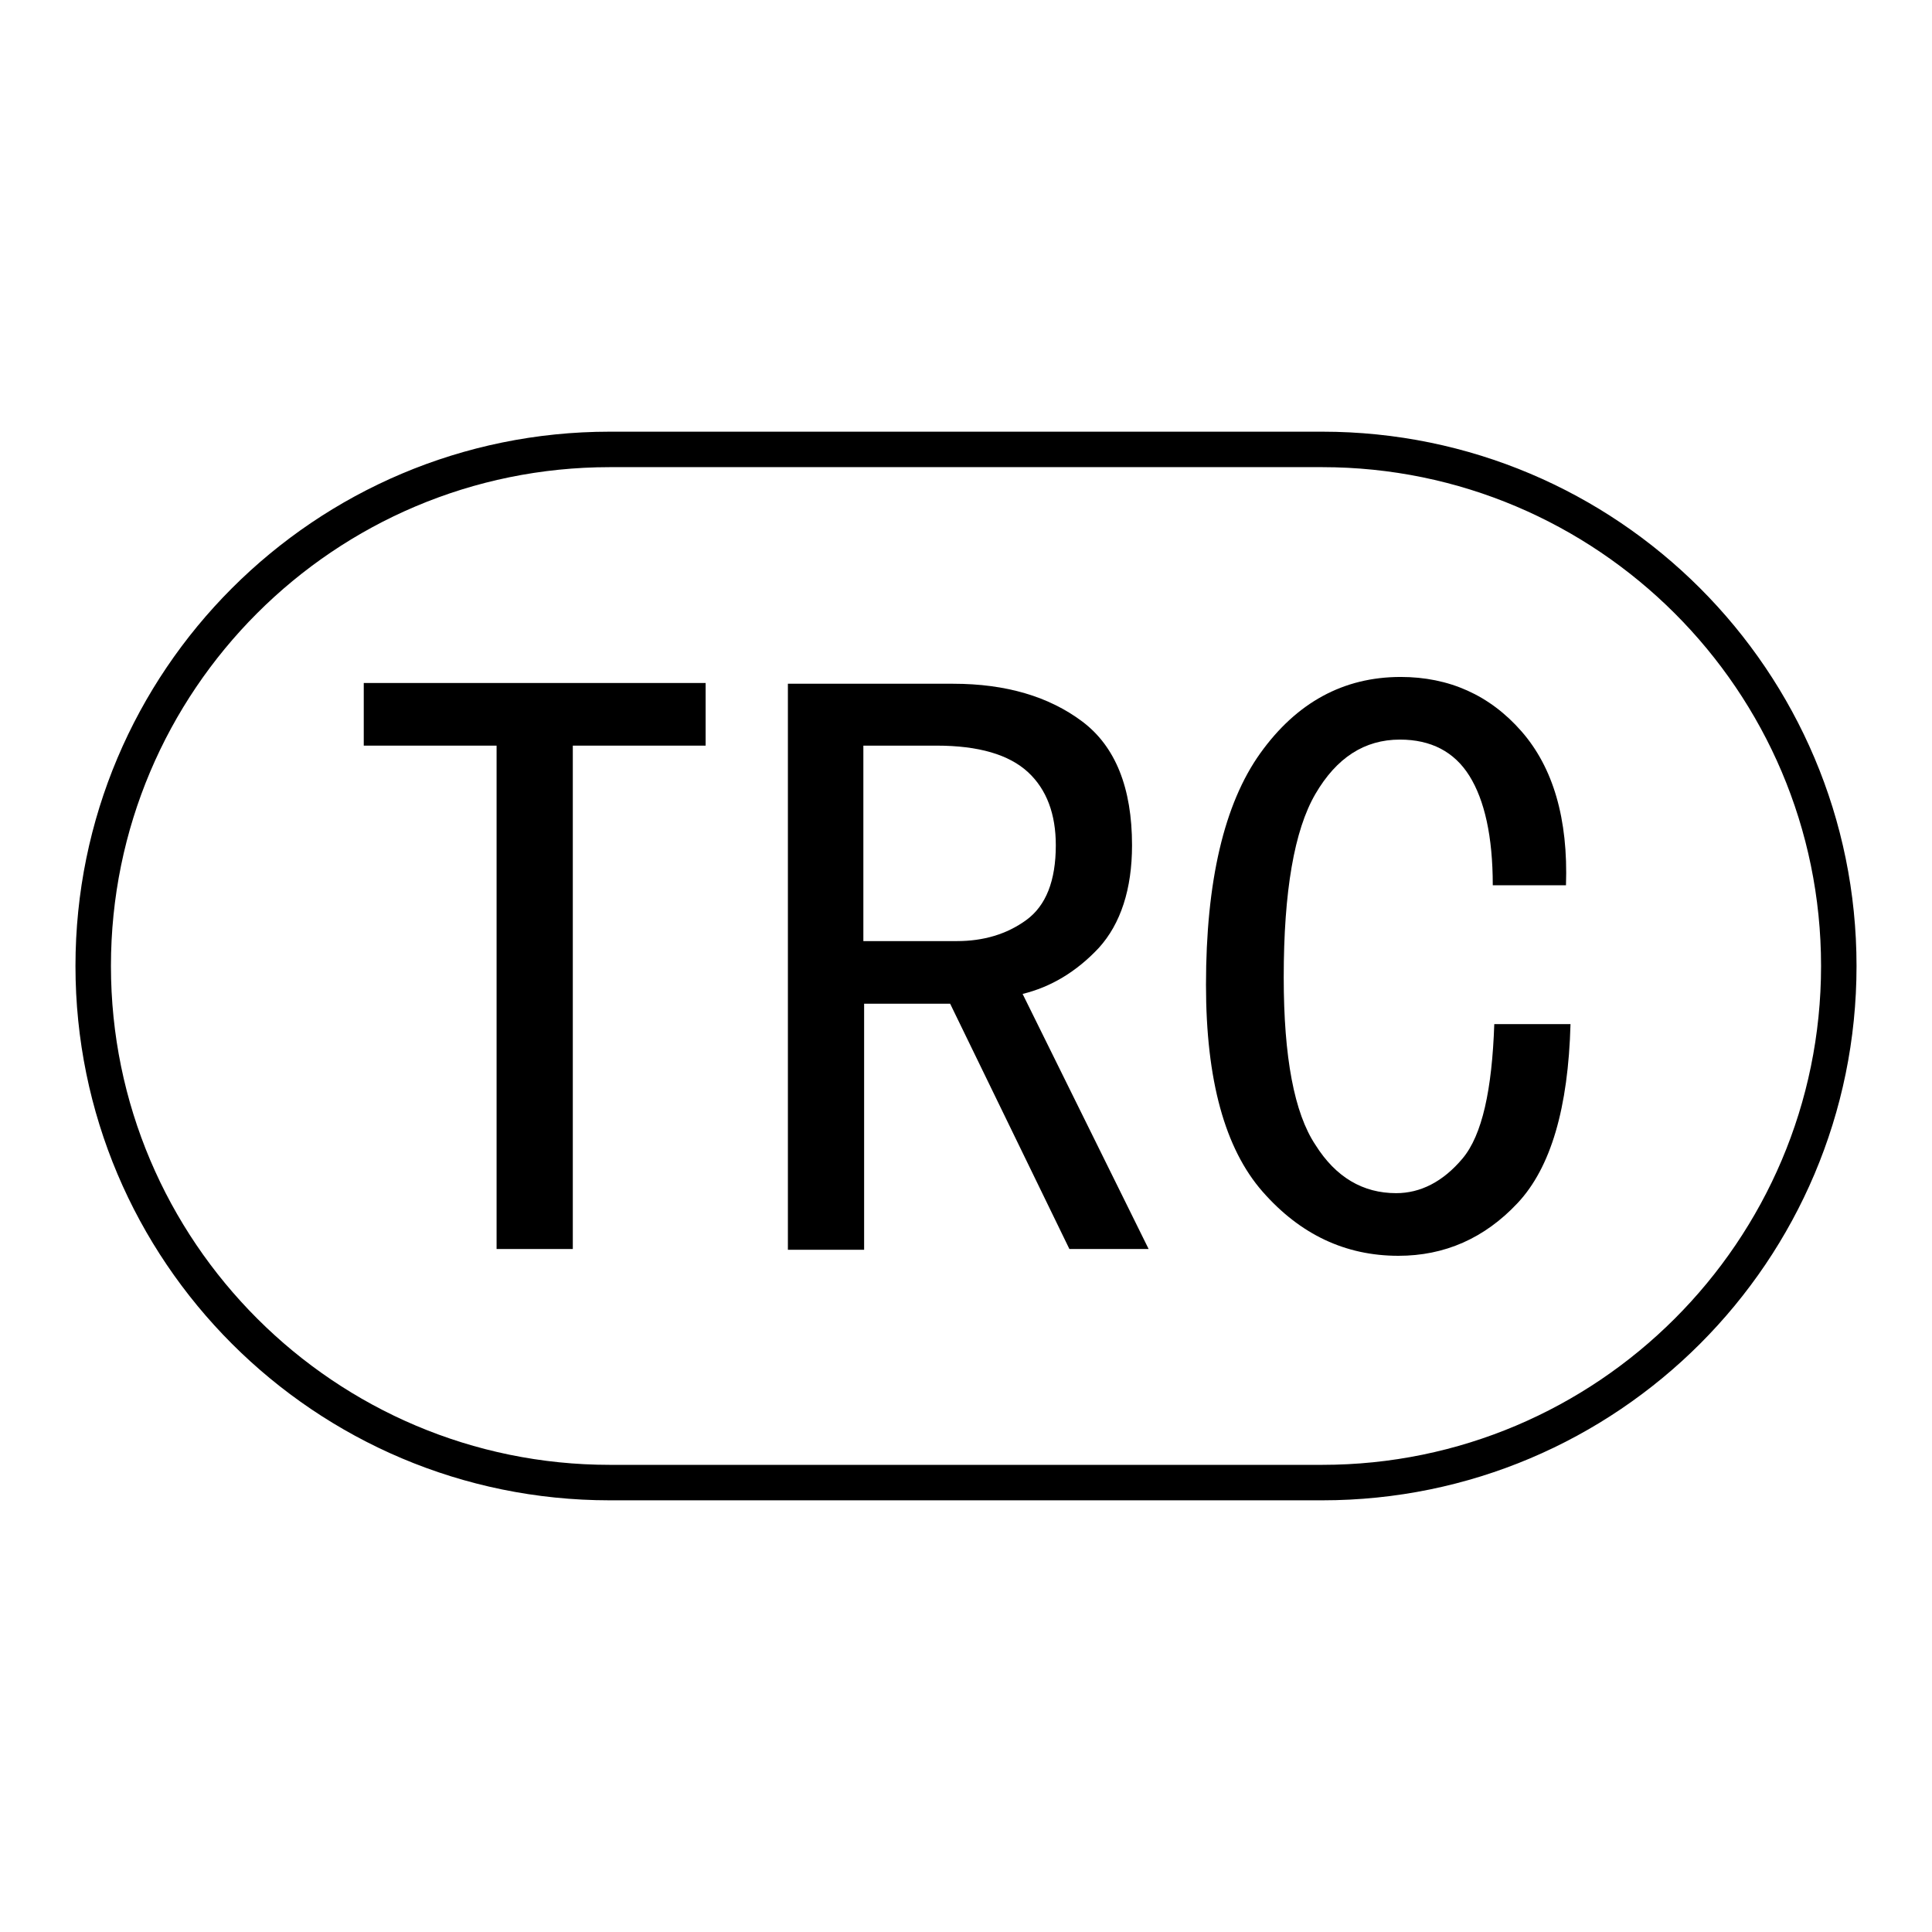
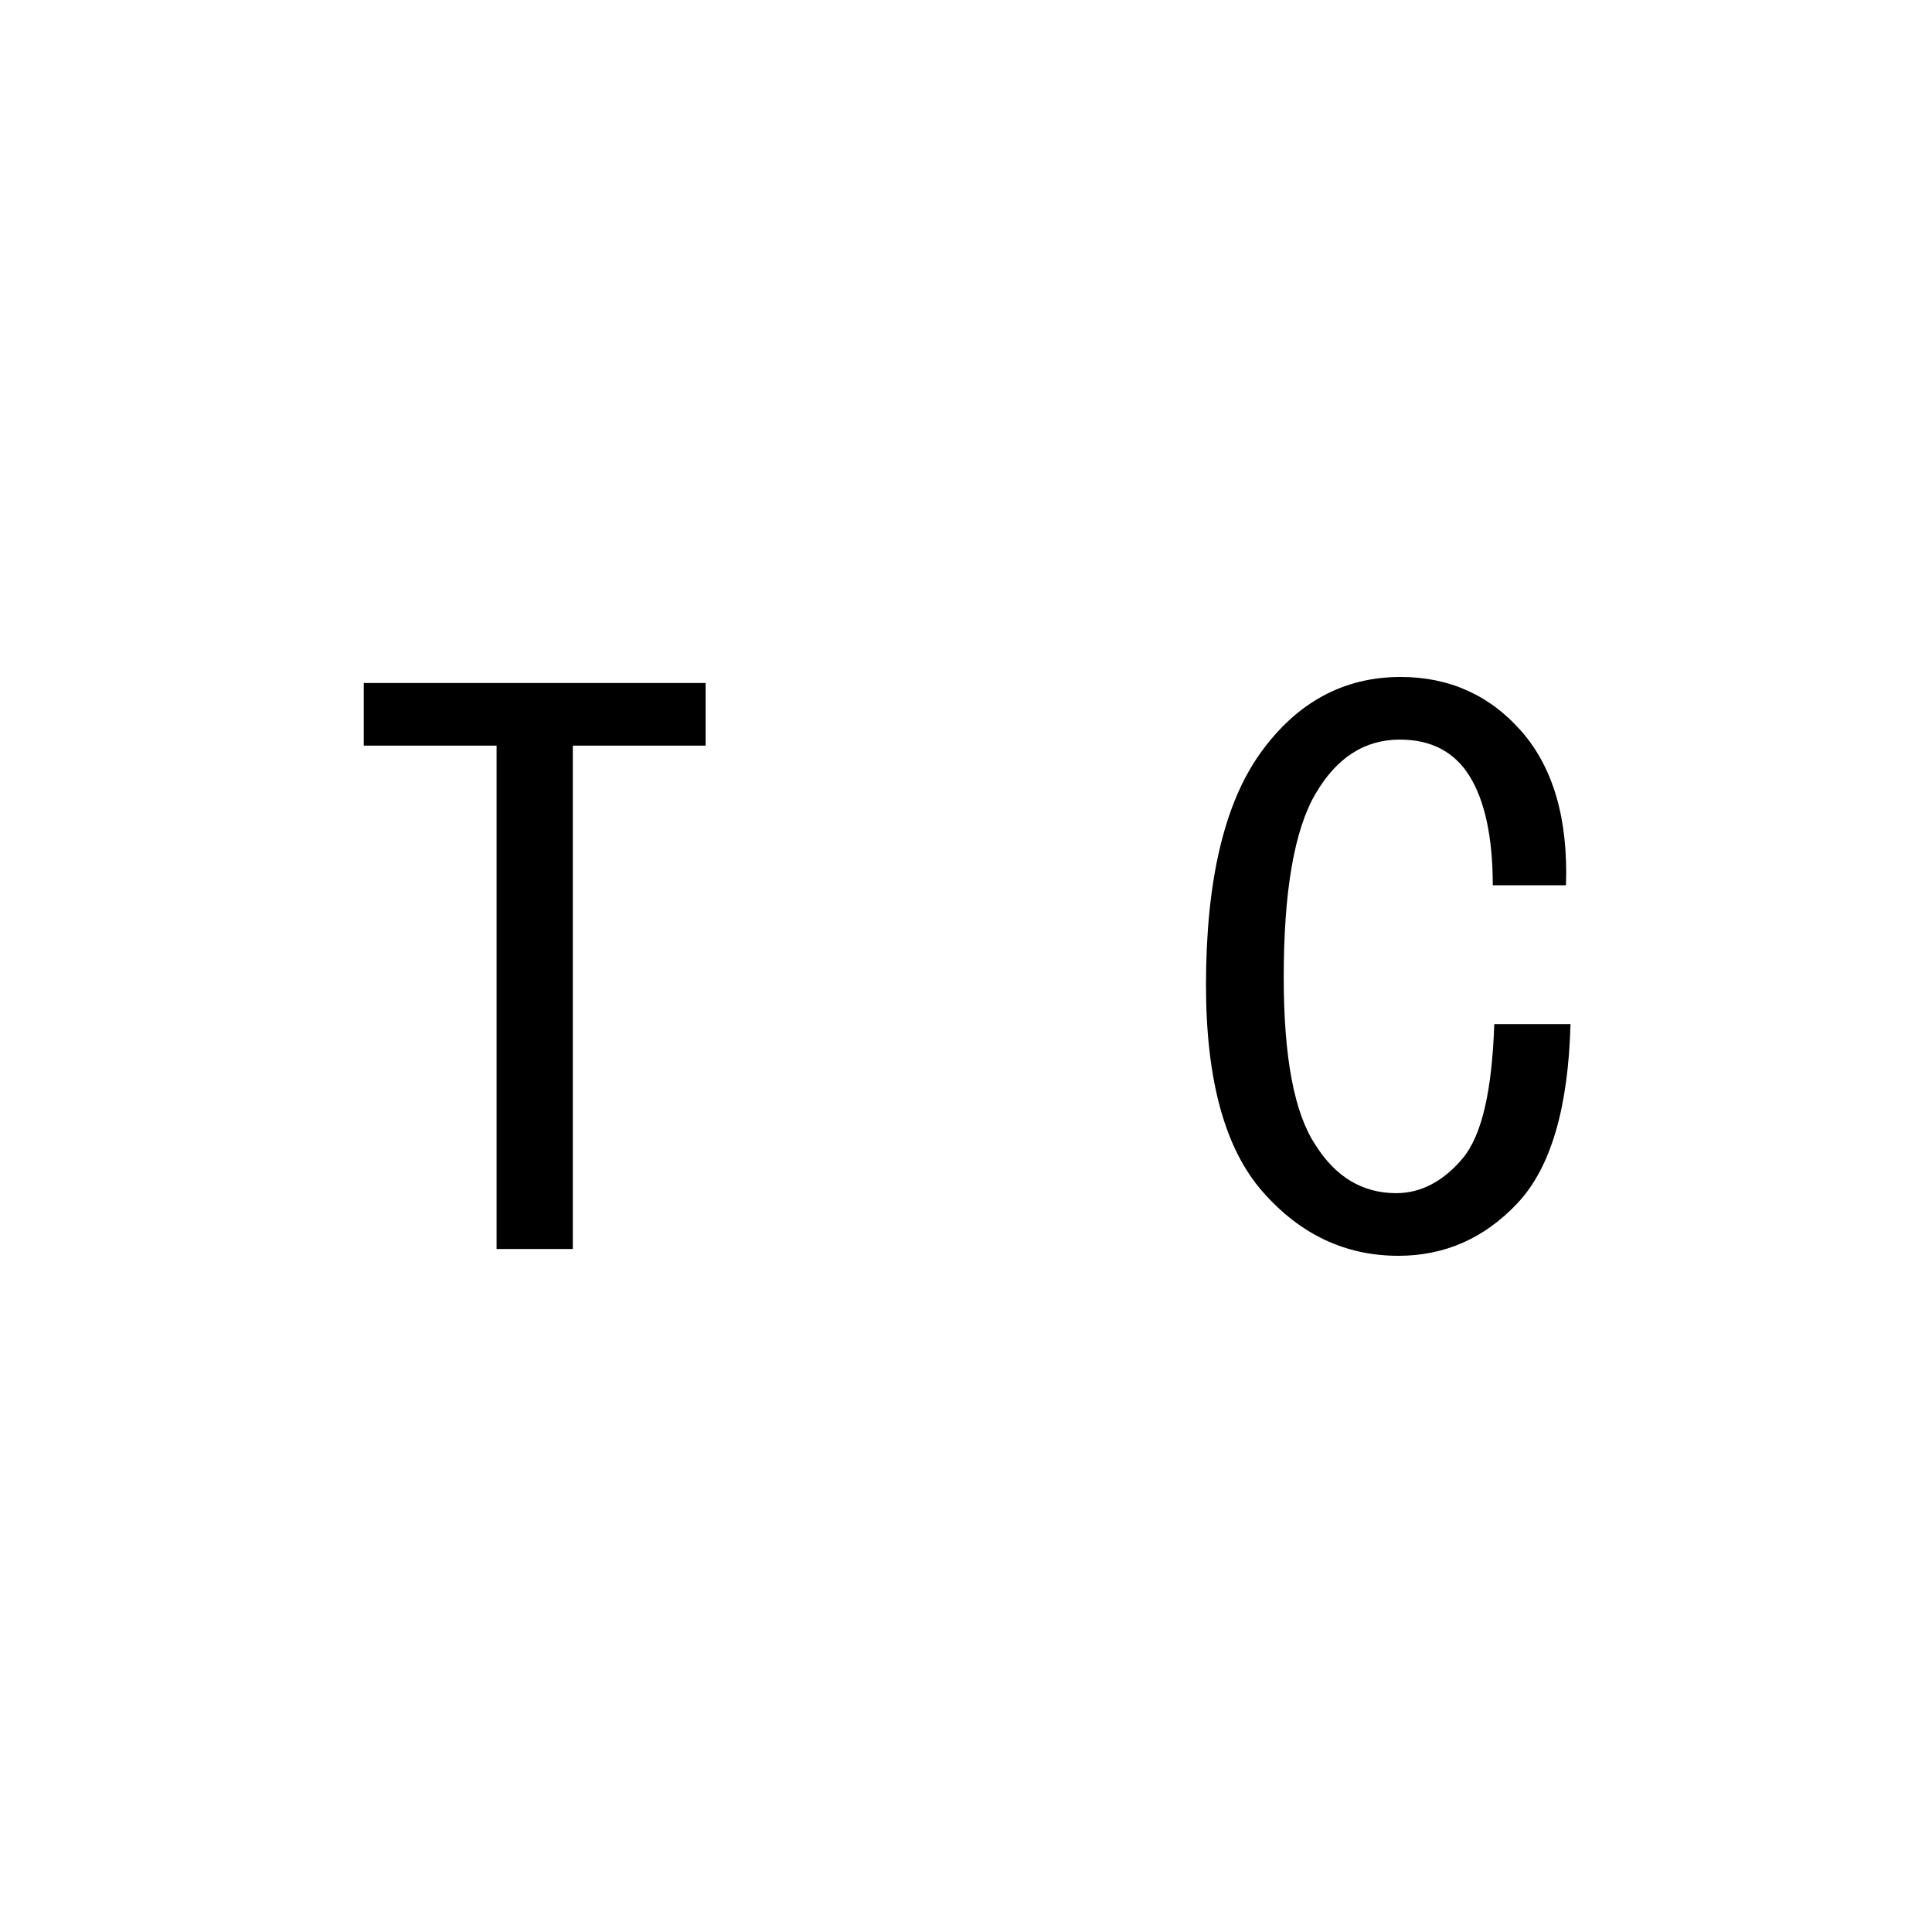
<svg xmlns="http://www.w3.org/2000/svg" version="1.1" x="0px" y="0px" viewBox="0 0 256 256" enable-background="new 0 0 256 256" xml:space="preserve">
  <g>
    <g>
      <path fill="#000000" d="M128,128" />
-       <path fill="#000000" d="M175.2,57.2H80.8C41.7,57.2,10,88.9,10,128c0,39.1,31.7,70.8,70.8,70.8h94.4c39.1,0,70.8-31.7,70.8-70.8C246,88.9,214.3,57.2,175.2,57.2z M175.2,194.1H80.8c-36.4,0-66.1-29.6-66.1-66.1s29.6-66.1,66.1-66.1h94.4c36.4,0,66.1,29.6,66.1,66.1S211.6,194.1,175.2,194.1z" />
-       <path fill="#000000" d="M48.2,98.8h17.6v66.7h10.1V98.8h17.6v-8.3H48.2V98.8z" />
-       <path fill="#000000" d="M145.6,125.6c2.9-3.2,4.4-7.8,4.4-13.6c0-7.6-2.2-13.1-6.6-16.4c-4.4-3.3-10.1-5-17.1-5h-21.9v75h10.1V133h11.4l15.8,32.5h10.5l-16.7-33.8C139.2,130.8,142.6,128.8,145.6,125.6z M114.4,124.7V98.8h9.7c5.6,0,9.6,1.2,12.1,3.5s3.7,5.6,3.7,9.7c0,4.7-1.3,8-3.9,9.9s-5.7,2.8-9.2,2.8L114.4,124.7L114.4,124.7z" />
+       <path fill="#000000" d="M48.2,98.8h17.6v66.7h10.1V98.8h17.6v-8.3H48.2V98.8" />
      <path fill="#000000" d="M193.8,153.5c-2.6,3.1-5.6,4.6-8.8,4.6c-4.4,0-8-2.1-10.7-6.4c-2.8-4.2-4.2-11.6-4.2-22.2c0-11.4,1.4-19.5,4.2-24.3c2.8-4.8,6.5-7.2,11.2-7.2c4.1,0,7.2,1.6,9.2,4.8c2,3.2,3.1,8,3.1,14.5h9.7c0.3-8.8-1.7-15.6-5.9-20.4c-4.2-4.8-9.6-7.2-16-7.2c-7.6,0-13.8,3.4-18.6,10.1c-4.8,6.7-7.2,17-7.2,30.7c0,12.6,2.5,21.7,7.5,27.4c5,5.7,11,8.5,18,8.5c6.1,0,11.4-2.3,15.8-7s6.7-12.6,7-23.7h-10.1C197.7,144.4,196.4,150.4,193.8,153.5z" />
    </g>
  </g>
</svg>